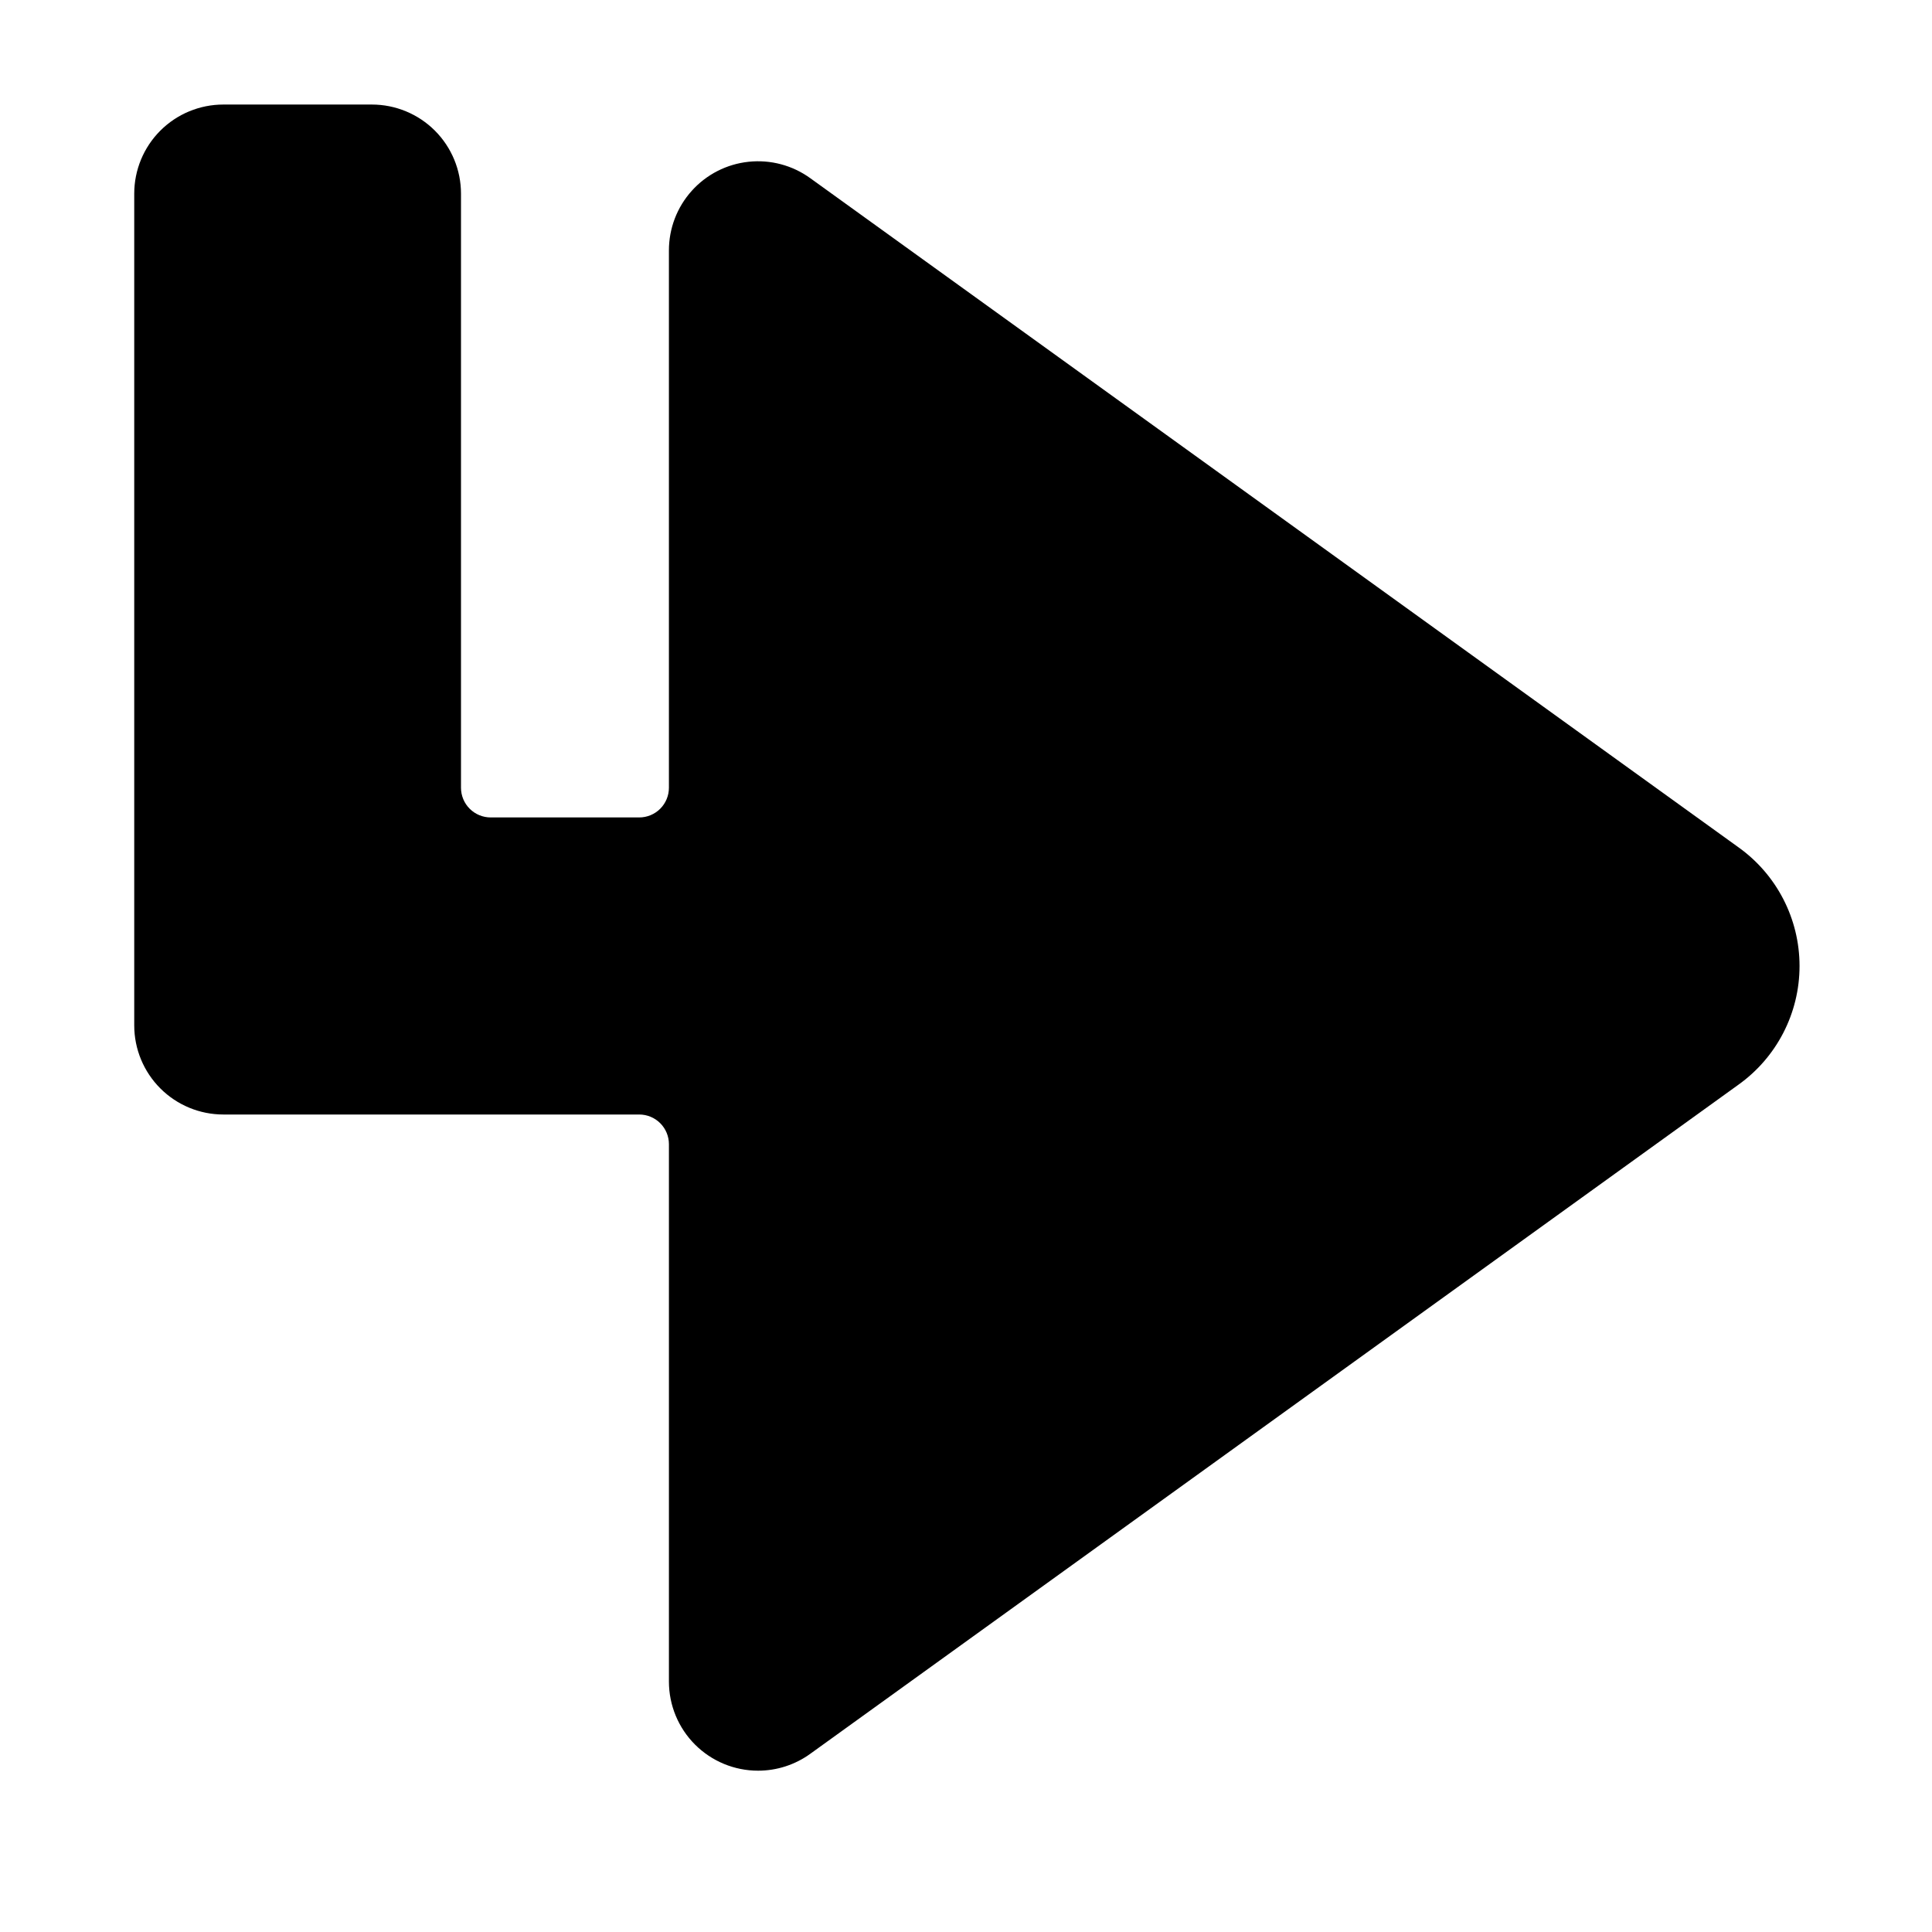
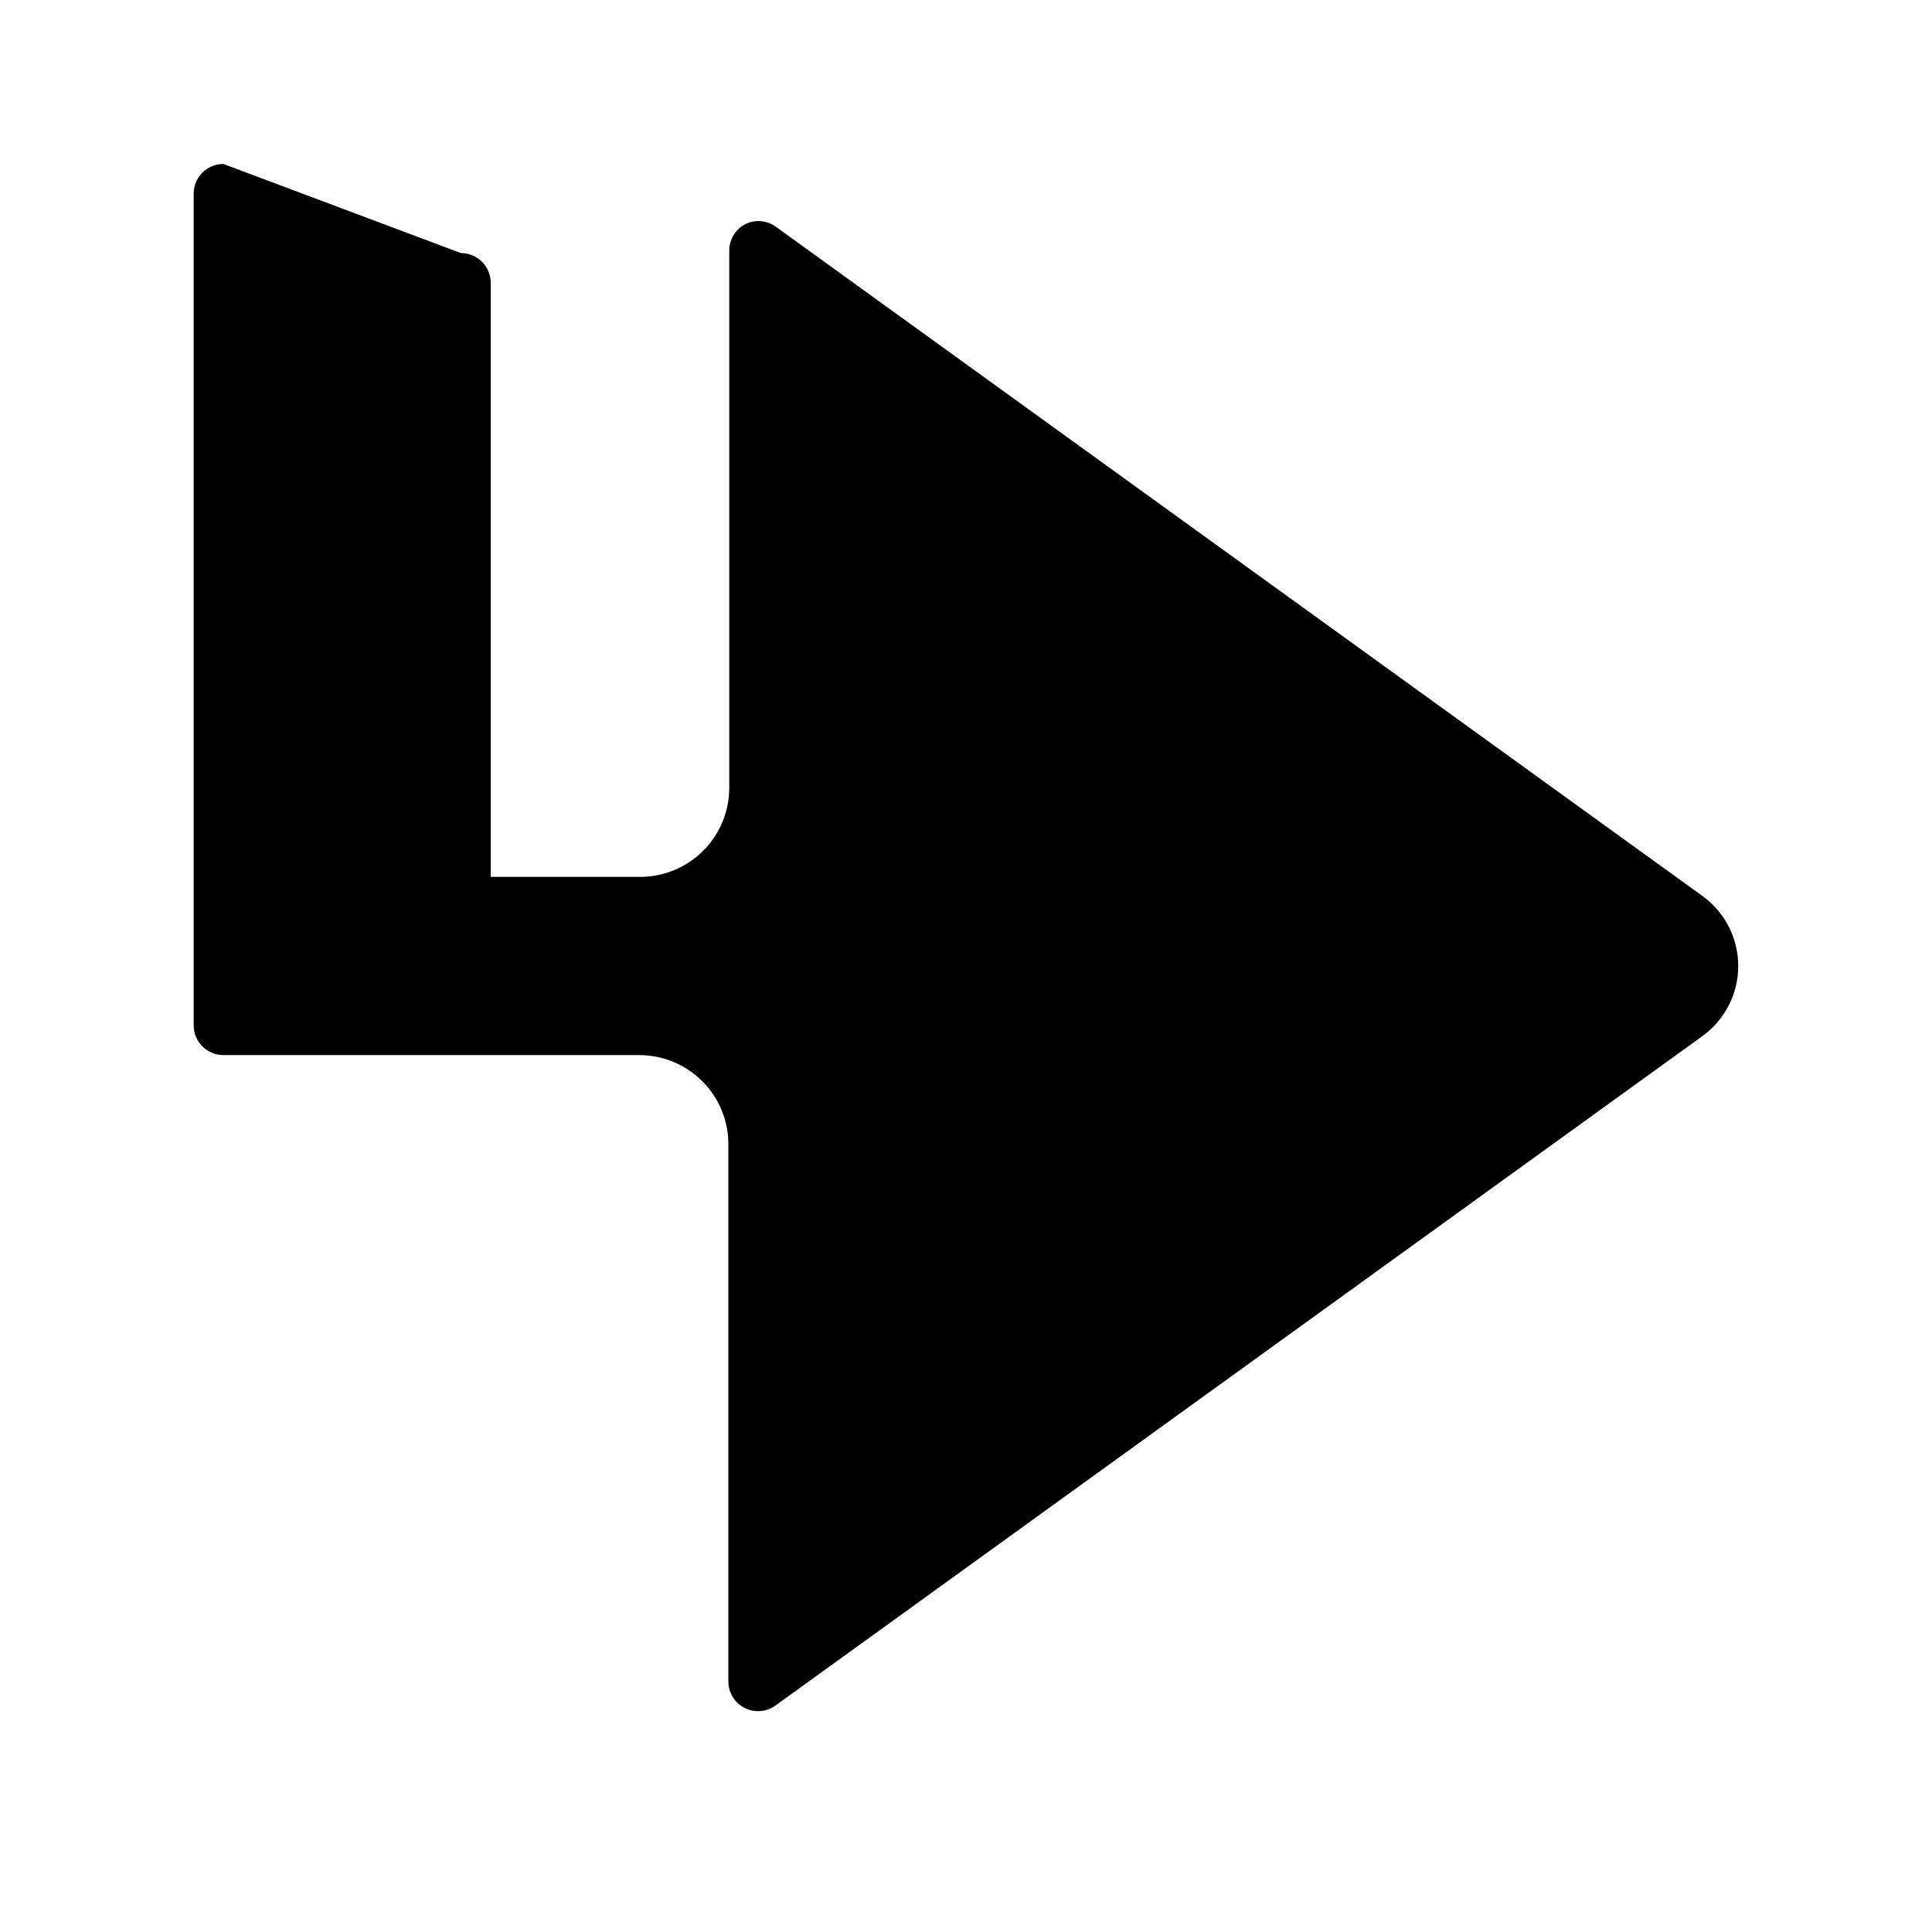
<svg xmlns="http://www.w3.org/2000/svg" fill="#000000" width="800px" height="800px" version="1.1" viewBox="144 144 512 512">
  <g>
-     <path d="m344.89 613.25c-6.262 0-12.27-2.488-16.699-6.914-4.43-4.43-6.918-10.438-6.918-16.699v-142.41c0-2.086-0.828-4.09-2.305-5.566-1.477-1.477-3.481-2.305-5.566-2.305h-110.21c-6.266 0-12.273-2.488-16.699-6.918-4.43-4.43-6.918-10.434-6.918-16.699v-220.42c0-6.262 2.488-12.27 6.918-16.699 4.426-4.426 10.434-6.914 16.699-6.914h39.359c6.262 0 12.27 2.488 16.699 6.914 4.43 4.43 6.918 10.438 6.918 16.699v157.44c0 2.09 0.828 4.09 2.305 5.566 1.477 1.477 3.477 2.305 5.566 2.305h39.359c2.086 0 4.09-0.828 5.566-2.305 1.477-1.477 2.305-3.477 2.305-5.566v-142.4c0-5.836 2.156-11.461 6.059-15.797 3.898-4.34 9.266-7.078 15.066-7.691 5.801-0.617 11.625 0.938 16.348 4.359l245.92 177.28c10.188 7.25 16.234 18.98 16.234 31.488 0 12.504-6.047 24.234-16.234 31.488l-245.92 177.28c-4.031 2.918-8.879 4.488-13.855 4.484z" />
-     <path d="m203.2 187.45c-4.348 0-7.875 3.523-7.875 7.871v220.42c0 2.09 0.832 4.09 2.309 5.566 1.477 1.477 3.477 2.305 5.566 2.305h110.21c6.262 0 12.27 2.488 16.699 6.918 4.43 4.43 6.918 10.438 6.918 16.699v142.41c0.012 2.938 1.664 5.625 4.281 6.969 2.613 1.34 5.762 1.113 8.156-0.594l245.68-177.43c5.969-4.309 9.508-11.219 9.508-18.578 0-7.363-3.539-14.273-9.508-18.578l-245.68-177.44c-2.32-1.605-5.324-1.844-7.871-0.629-2.648 1.332-4.324 4.043-4.332 7.008v142.4c0 6.266-2.488 12.27-6.918 16.699-4.426 4.43-10.434 6.918-16.699 6.918h-39.594c-6.266 0-12.27-2.488-16.699-6.918-4.43-4.43-6.918-10.434-6.918-16.699v-157.44c0-2.086-0.828-4.09-2.305-5.566-1.477-1.473-3.481-2.305-5.566-2.305z" />
+     <path d="m203.2 187.45c-4.348 0-7.875 3.523-7.875 7.871v220.42c0 2.09 0.832 4.09 2.309 5.566 1.477 1.477 3.477 2.305 5.566 2.305h110.21c6.262 0 12.27 2.488 16.699 6.918 4.43 4.43 6.918 10.438 6.918 16.699v142.41c0.012 2.938 1.664 5.625 4.281 6.969 2.613 1.34 5.762 1.113 8.156-0.594l245.68-177.43c5.969-4.309 9.508-11.219 9.508-18.578 0-7.363-3.539-14.273-9.508-18.578l-245.68-177.44c-2.32-1.605-5.324-1.844-7.871-0.629-2.648 1.332-4.324 4.043-4.332 7.008v142.4c0 6.266-2.488 12.27-6.918 16.699-4.426 4.43-10.434 6.918-16.699 6.918h-39.594v-157.44c0-2.086-0.828-4.09-2.305-5.566-1.477-1.473-3.481-2.305-5.566-2.305z" />
  </g>
</svg>